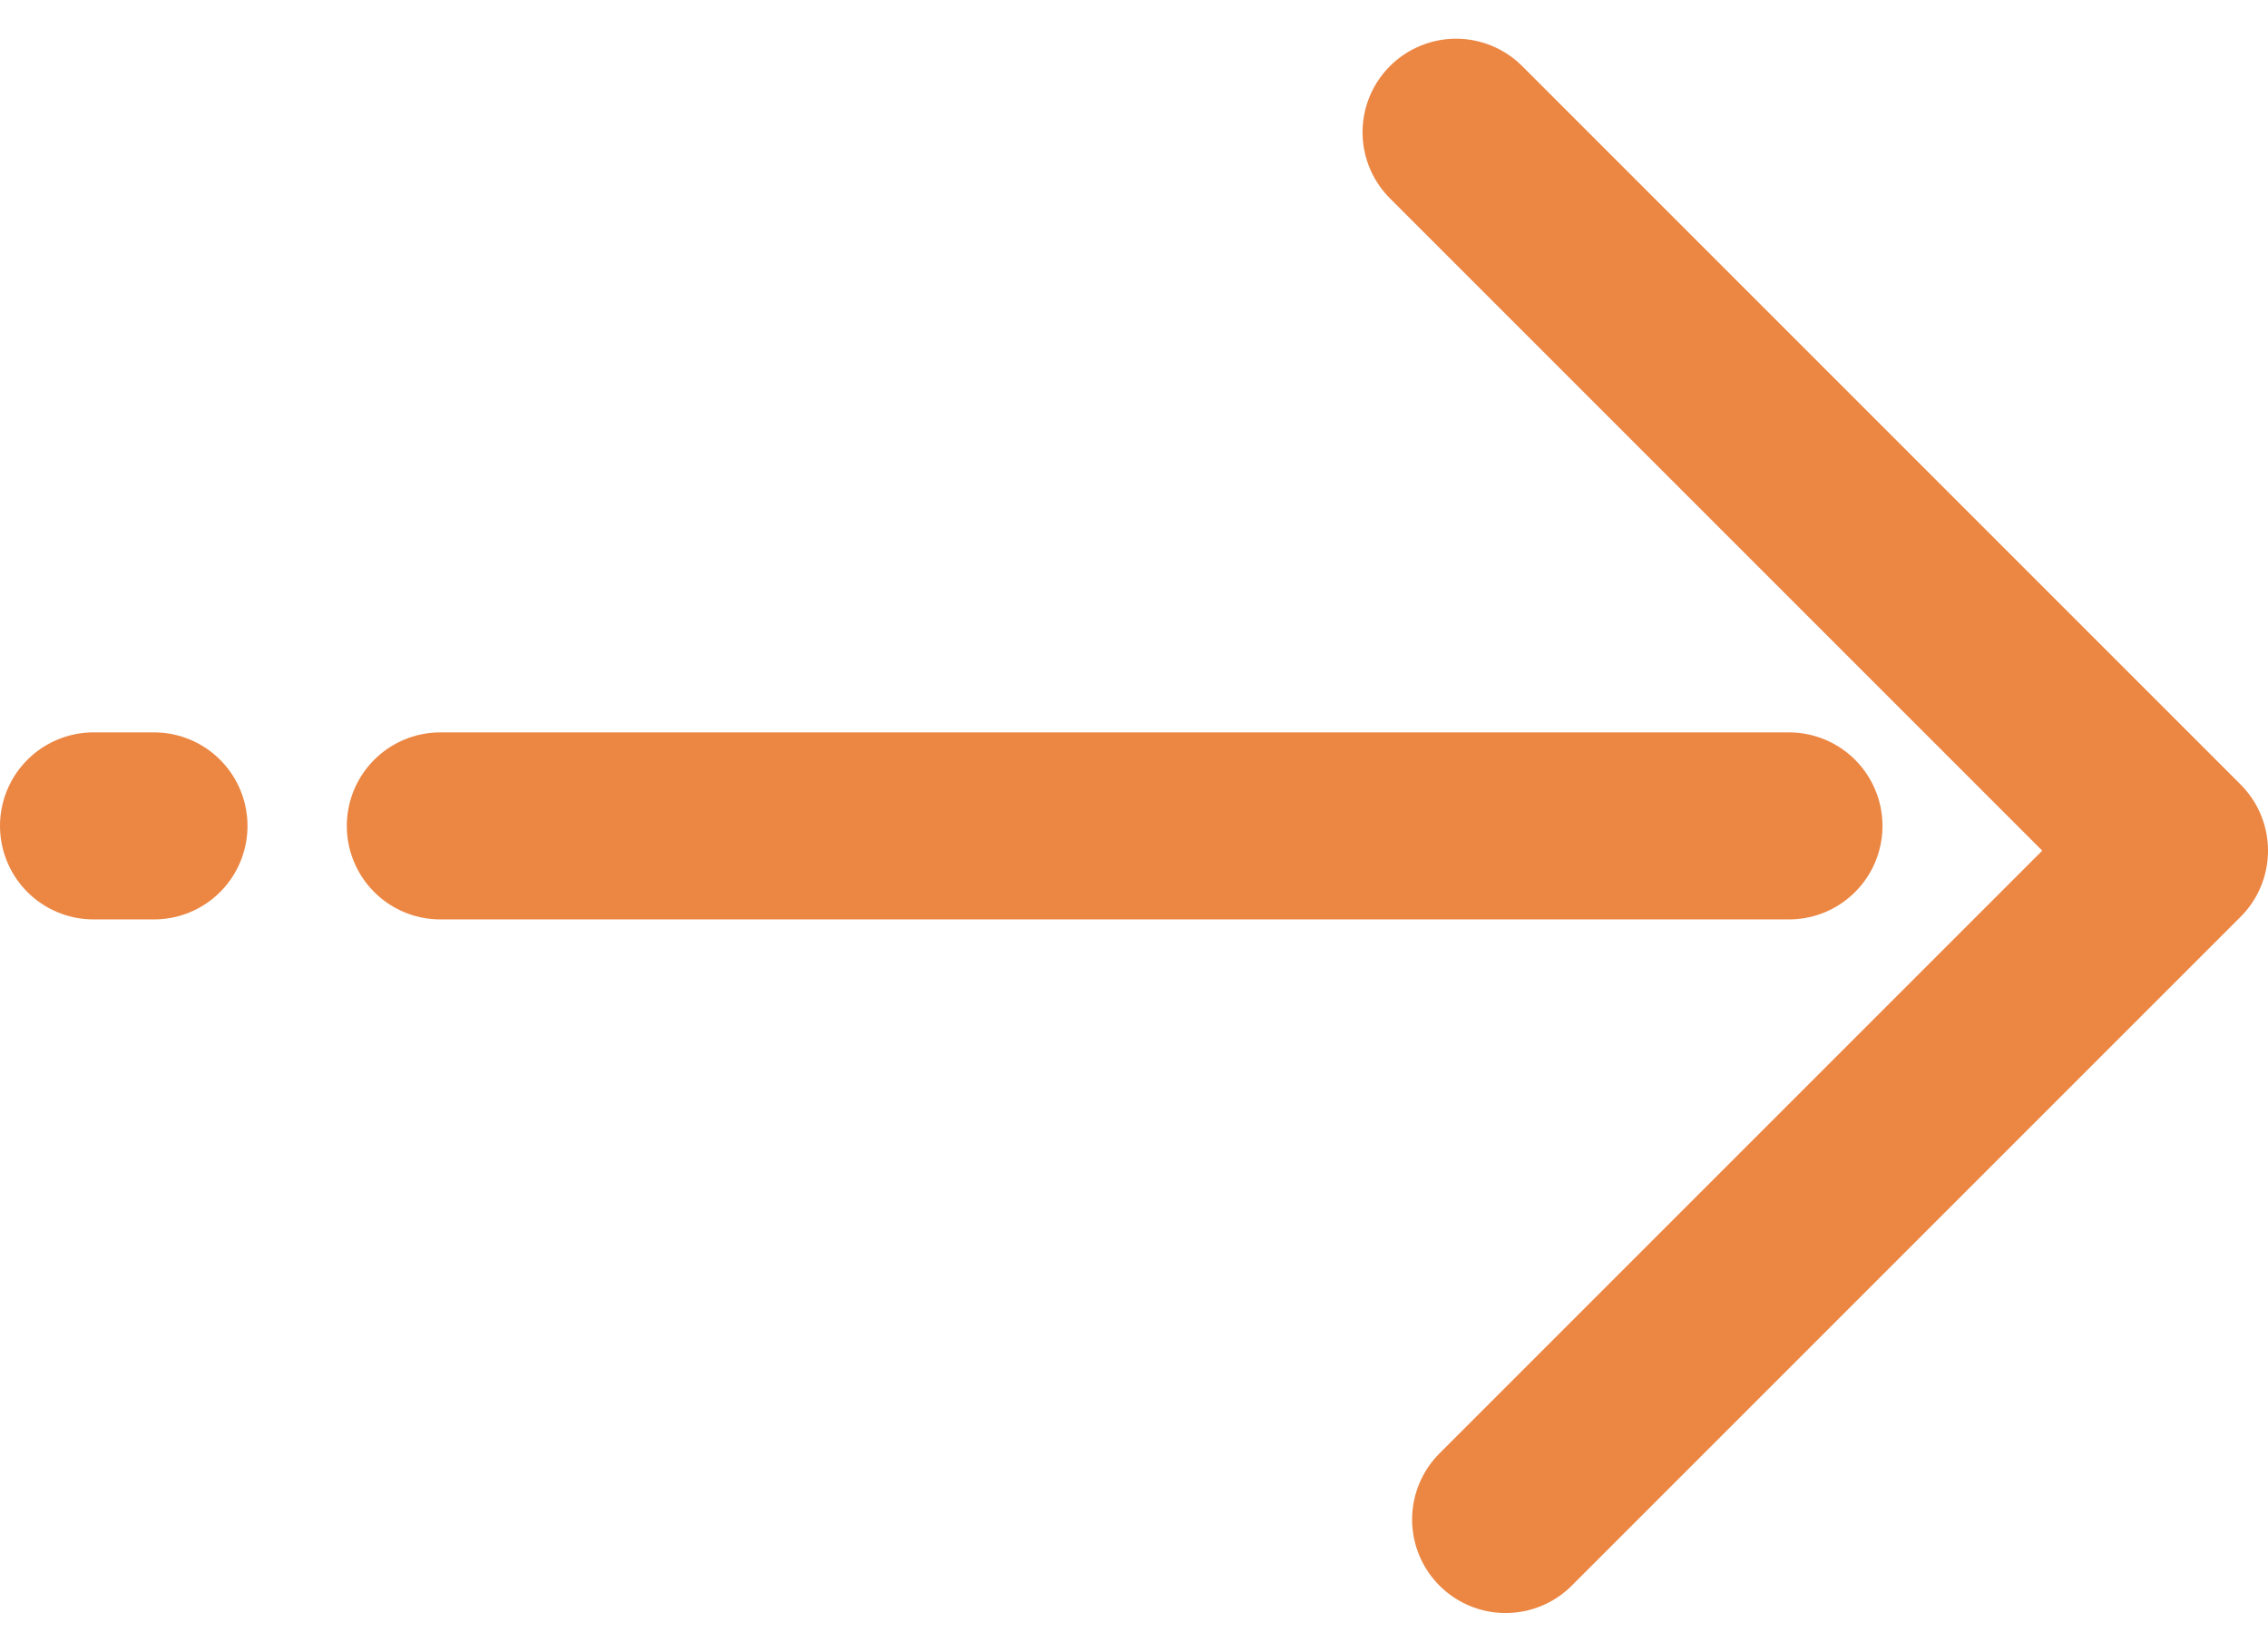
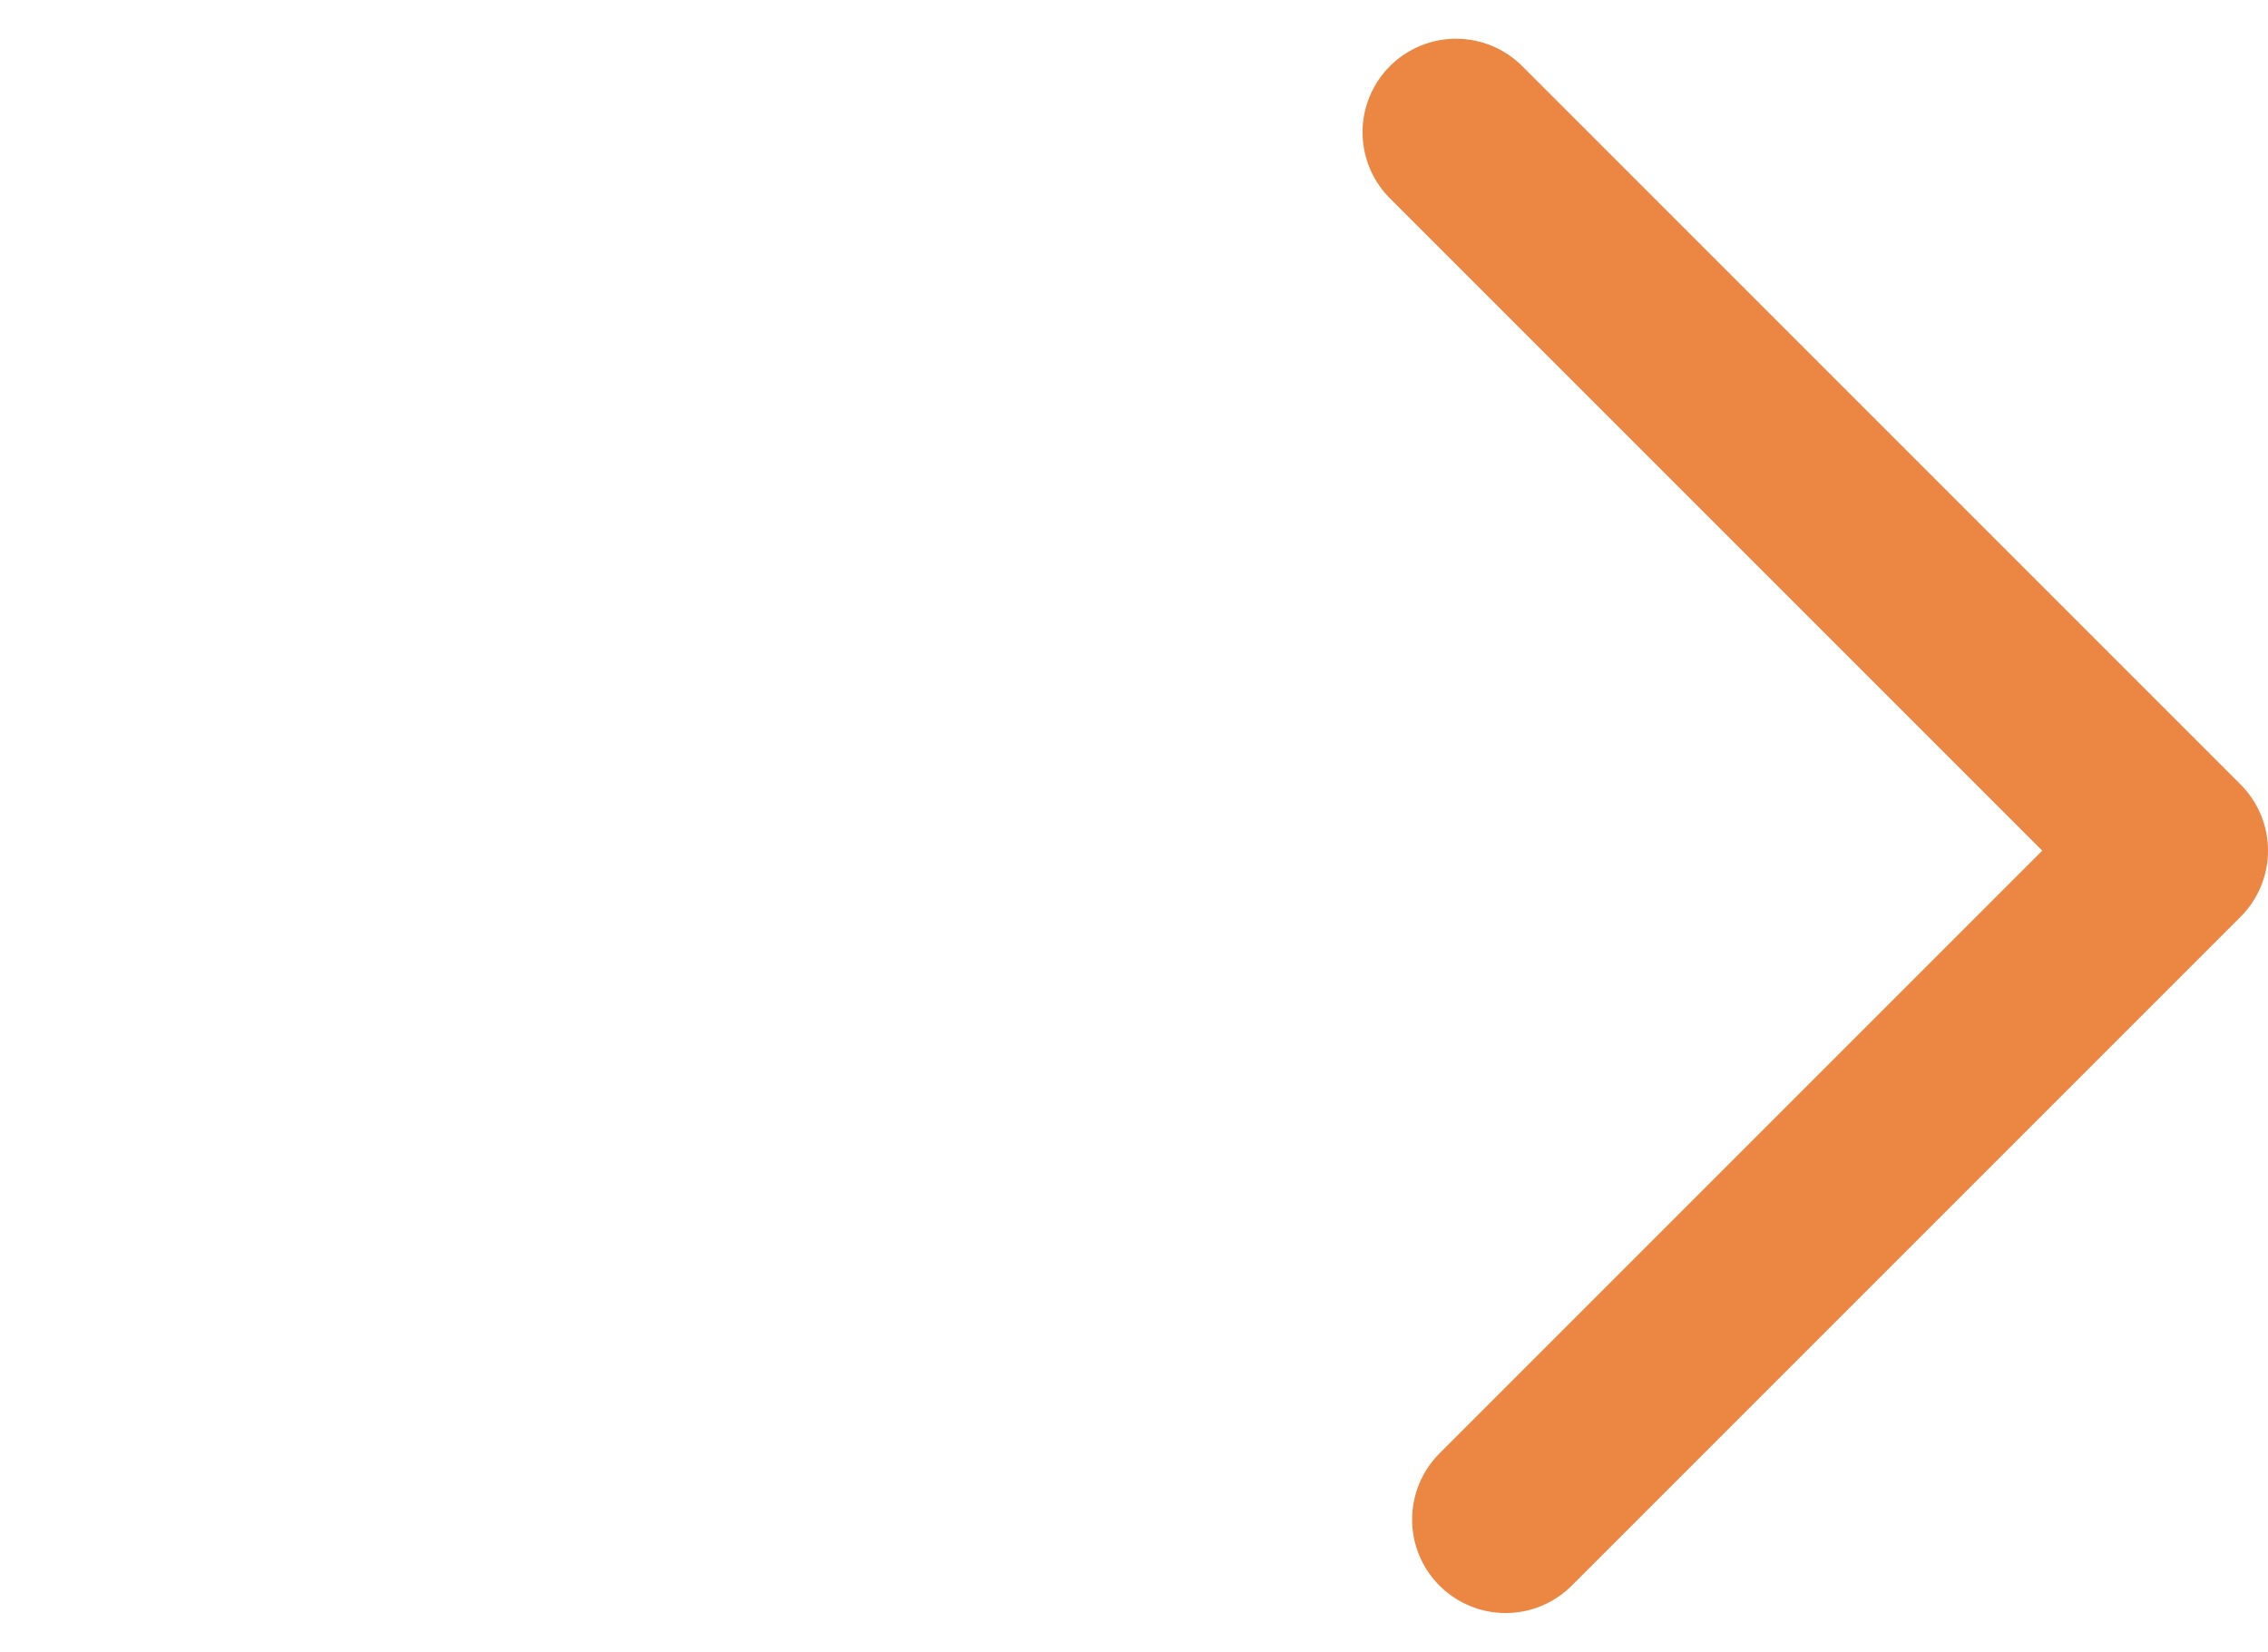
<svg xmlns="http://www.w3.org/2000/svg" width="36.38" height="26.496" viewBox="0 0 36.38 26.496">
  <g id="Composant_17_63" data-name="Composant 17 – 63" transform="translate(1.5 2.121)">
-     <line id="Ligne_146" data-name="Ligne 146" x2="21.633" transform="translate(5.563 11.127)" fill="none" stroke="#ec8643" stroke-linecap="round" stroke-linejoin="round" stroke-width="3" />
-     <line id="Ligne_147" data-name="Ligne 147" x2="0.97" transform="translate(0 11.127)" fill="none" stroke="#ec8643" stroke-linecap="round" stroke-linejoin="round" stroke-width="3" />
    <path id="Tracé_62" data-name="Tracé 62" d="M1422.5,715.726l11.524,11.524-10.729,10.729" transform="translate(-1400.644 -715.726)" fill="none" stroke="#ec8643" stroke-linecap="round" stroke-linejoin="round" stroke-width="3" />
  </g>
</svg>